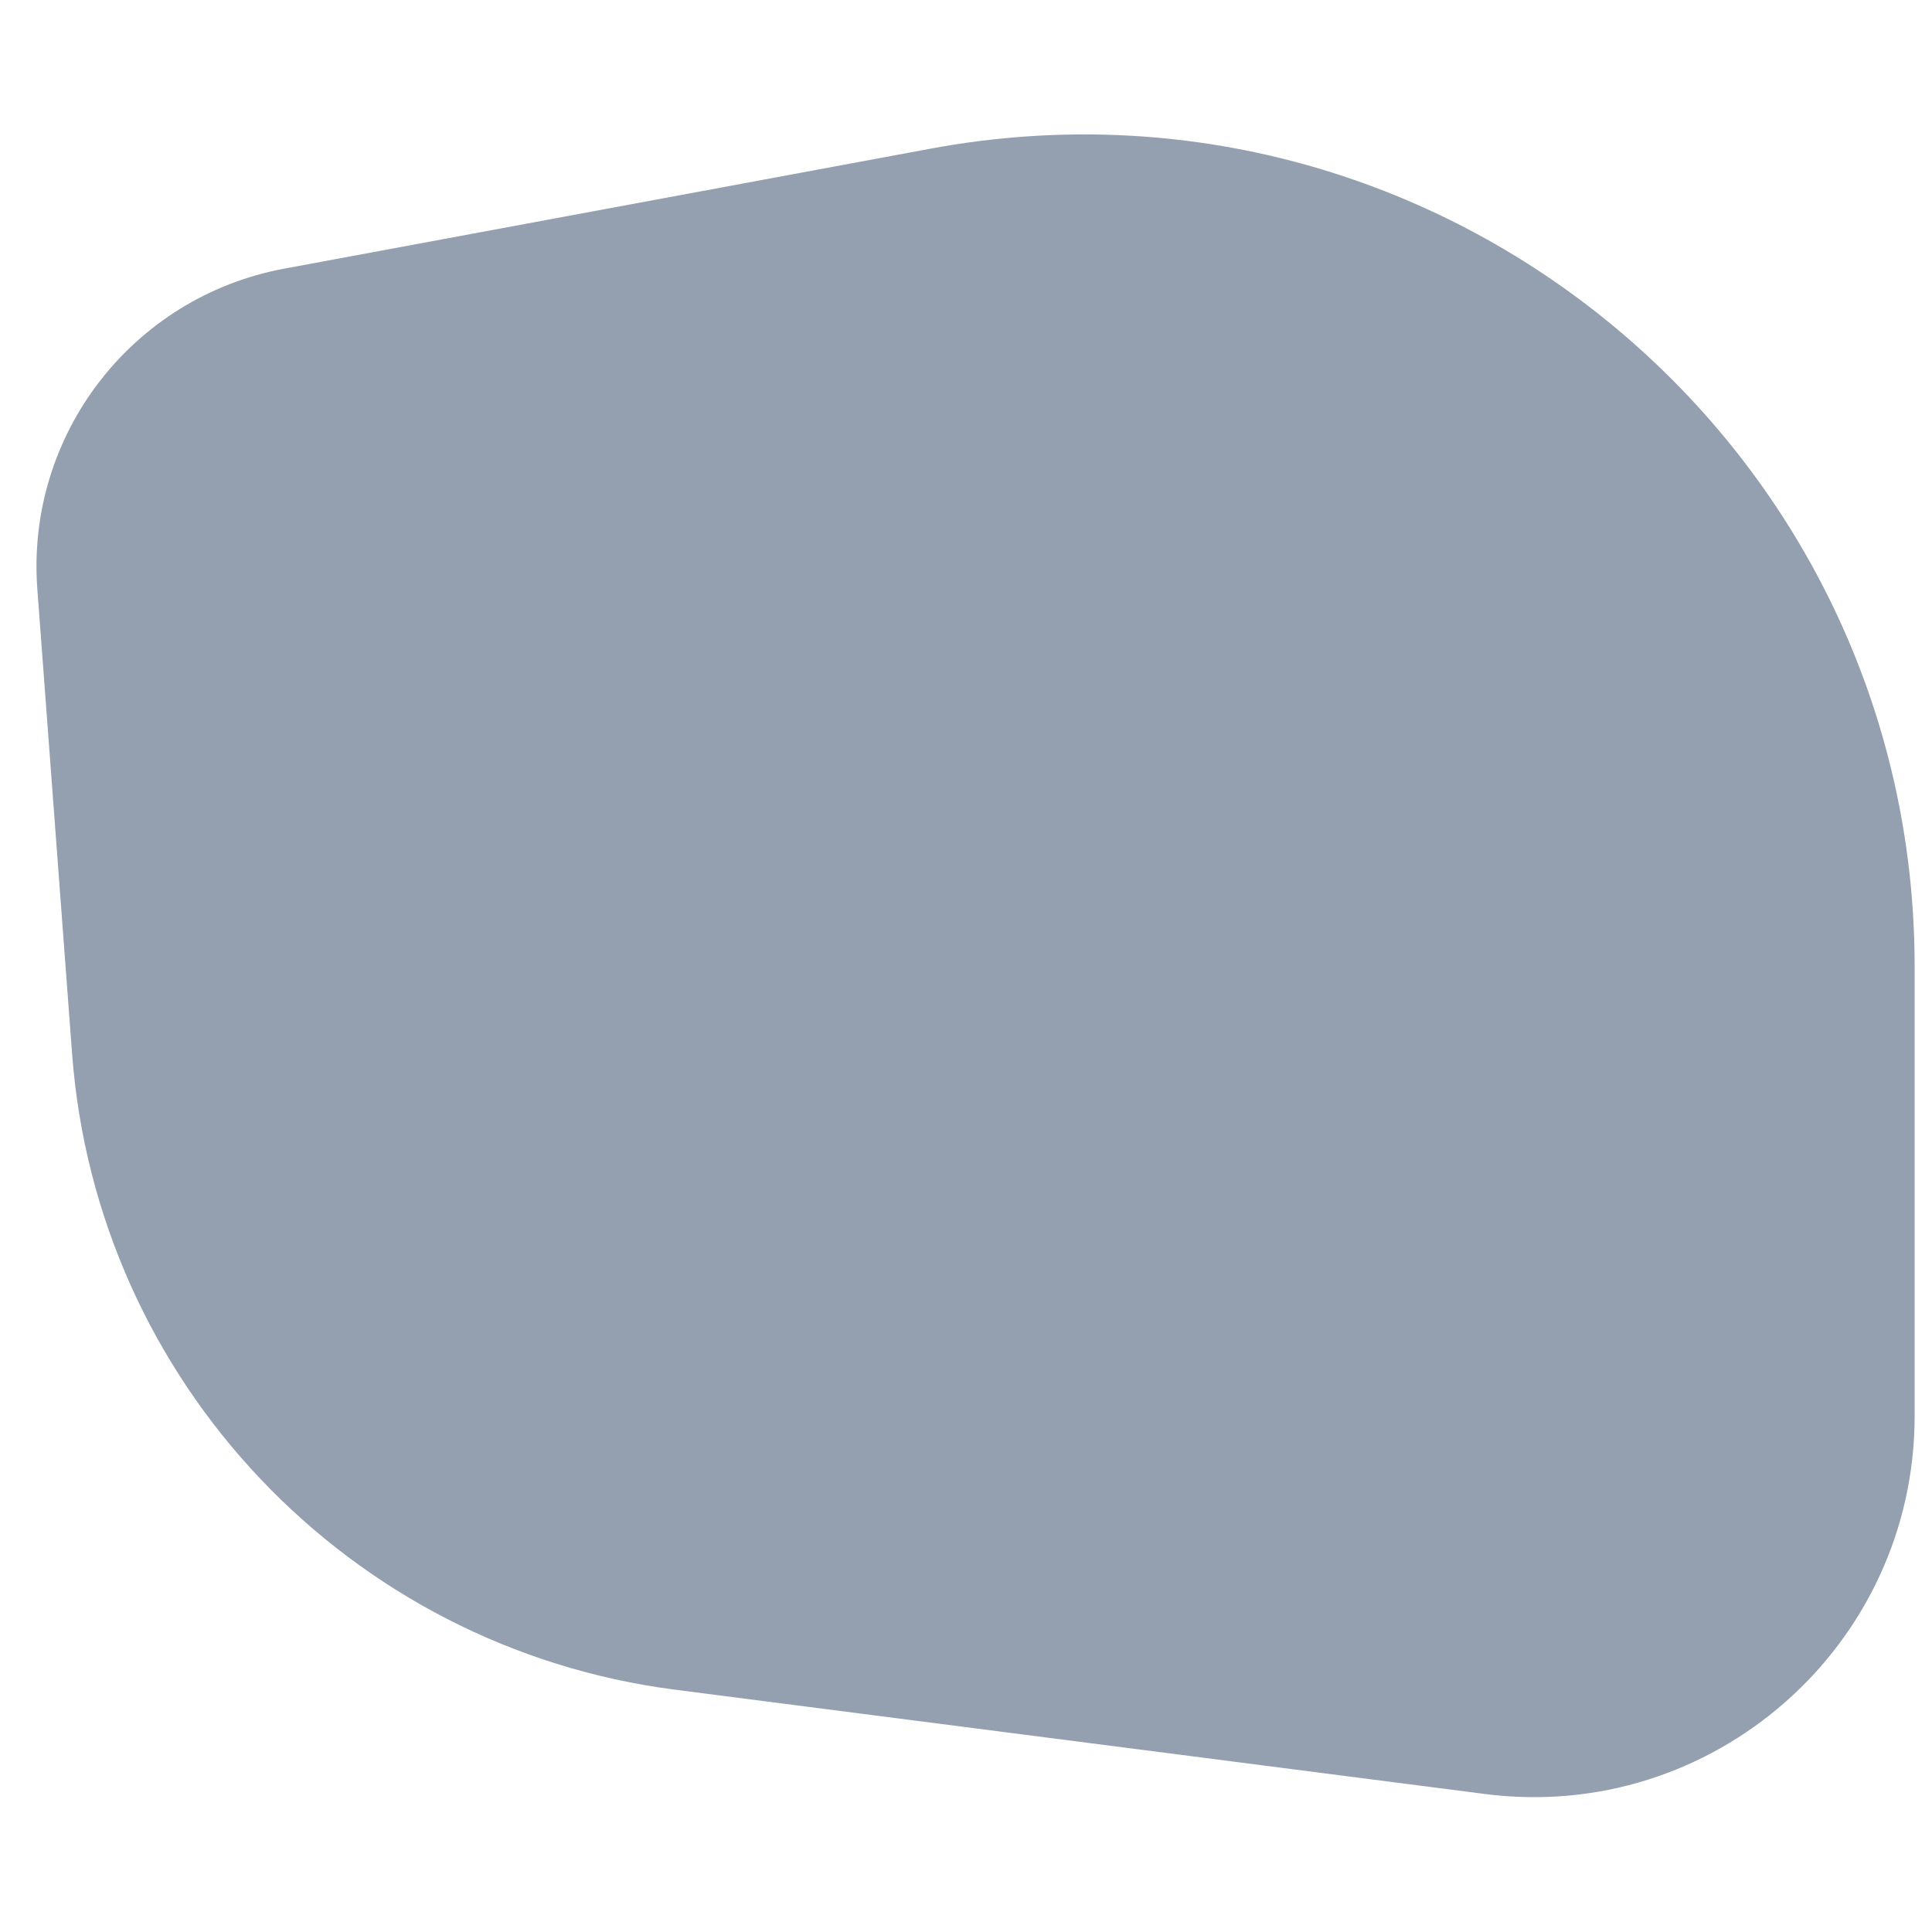
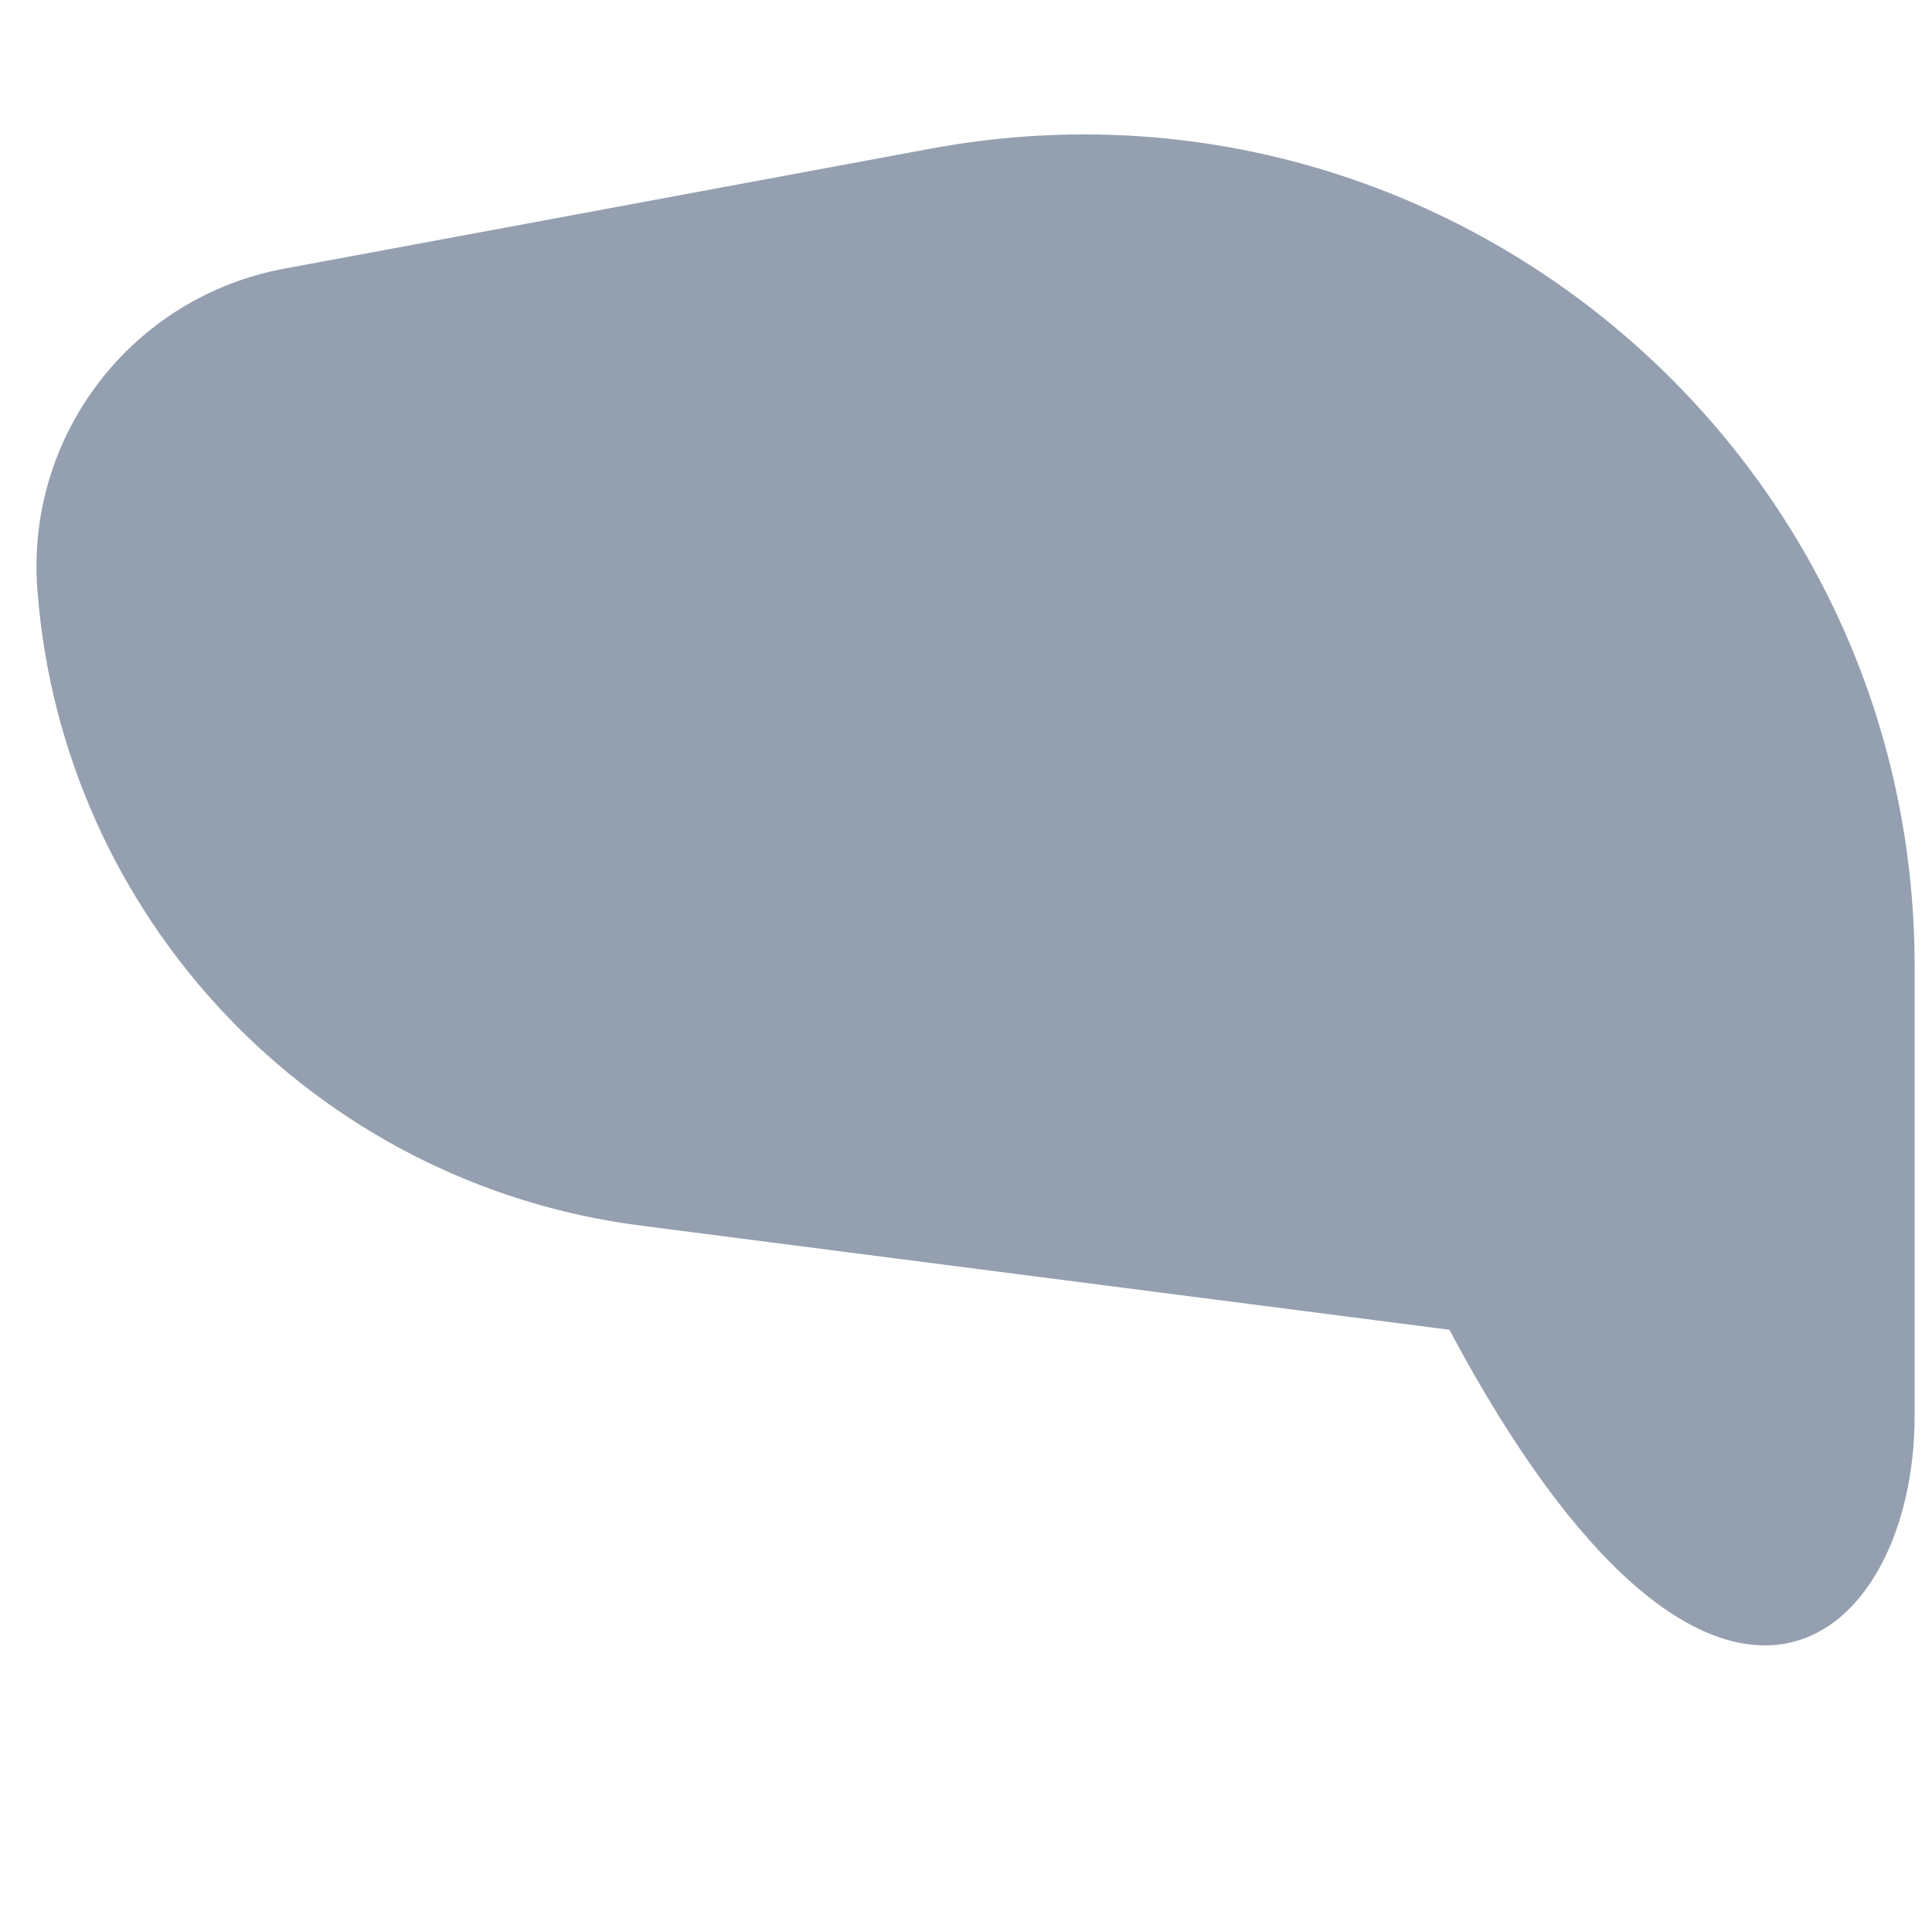
<svg xmlns="http://www.w3.org/2000/svg" id="Layer_1_1_" x="0px" y="0px" viewBox="0 0 512 512" style="enable-background:new 0 0 512 512;" xml:space="preserve">
  <style type="text/css"> .st0{opacity:0.58;fill:#485C75;} </style>
-   <path class="st0" d="M507.4,375.2v-119c0-137.9-125.2-242-260.8-216.8L75.3,71.2c-40.3,7.5-68.5,44.1-65.4,85l9.2,123 c6.5,87,73.4,157.5,159.9,168.6l214.3,27.6C453.8,483.3,507.4,436.2,507.4,375.2z" />
+   <path class="st0" d="M507.4,375.2v-119c0-137.9-125.2-242-260.8-216.8L75.3,71.2c-40.3,7.5-68.5,44.1-65.4,85c6.5,87,73.4,157.5,159.9,168.6l214.3,27.6C453.8,483.3,507.4,436.2,507.4,375.2z" />
</svg>